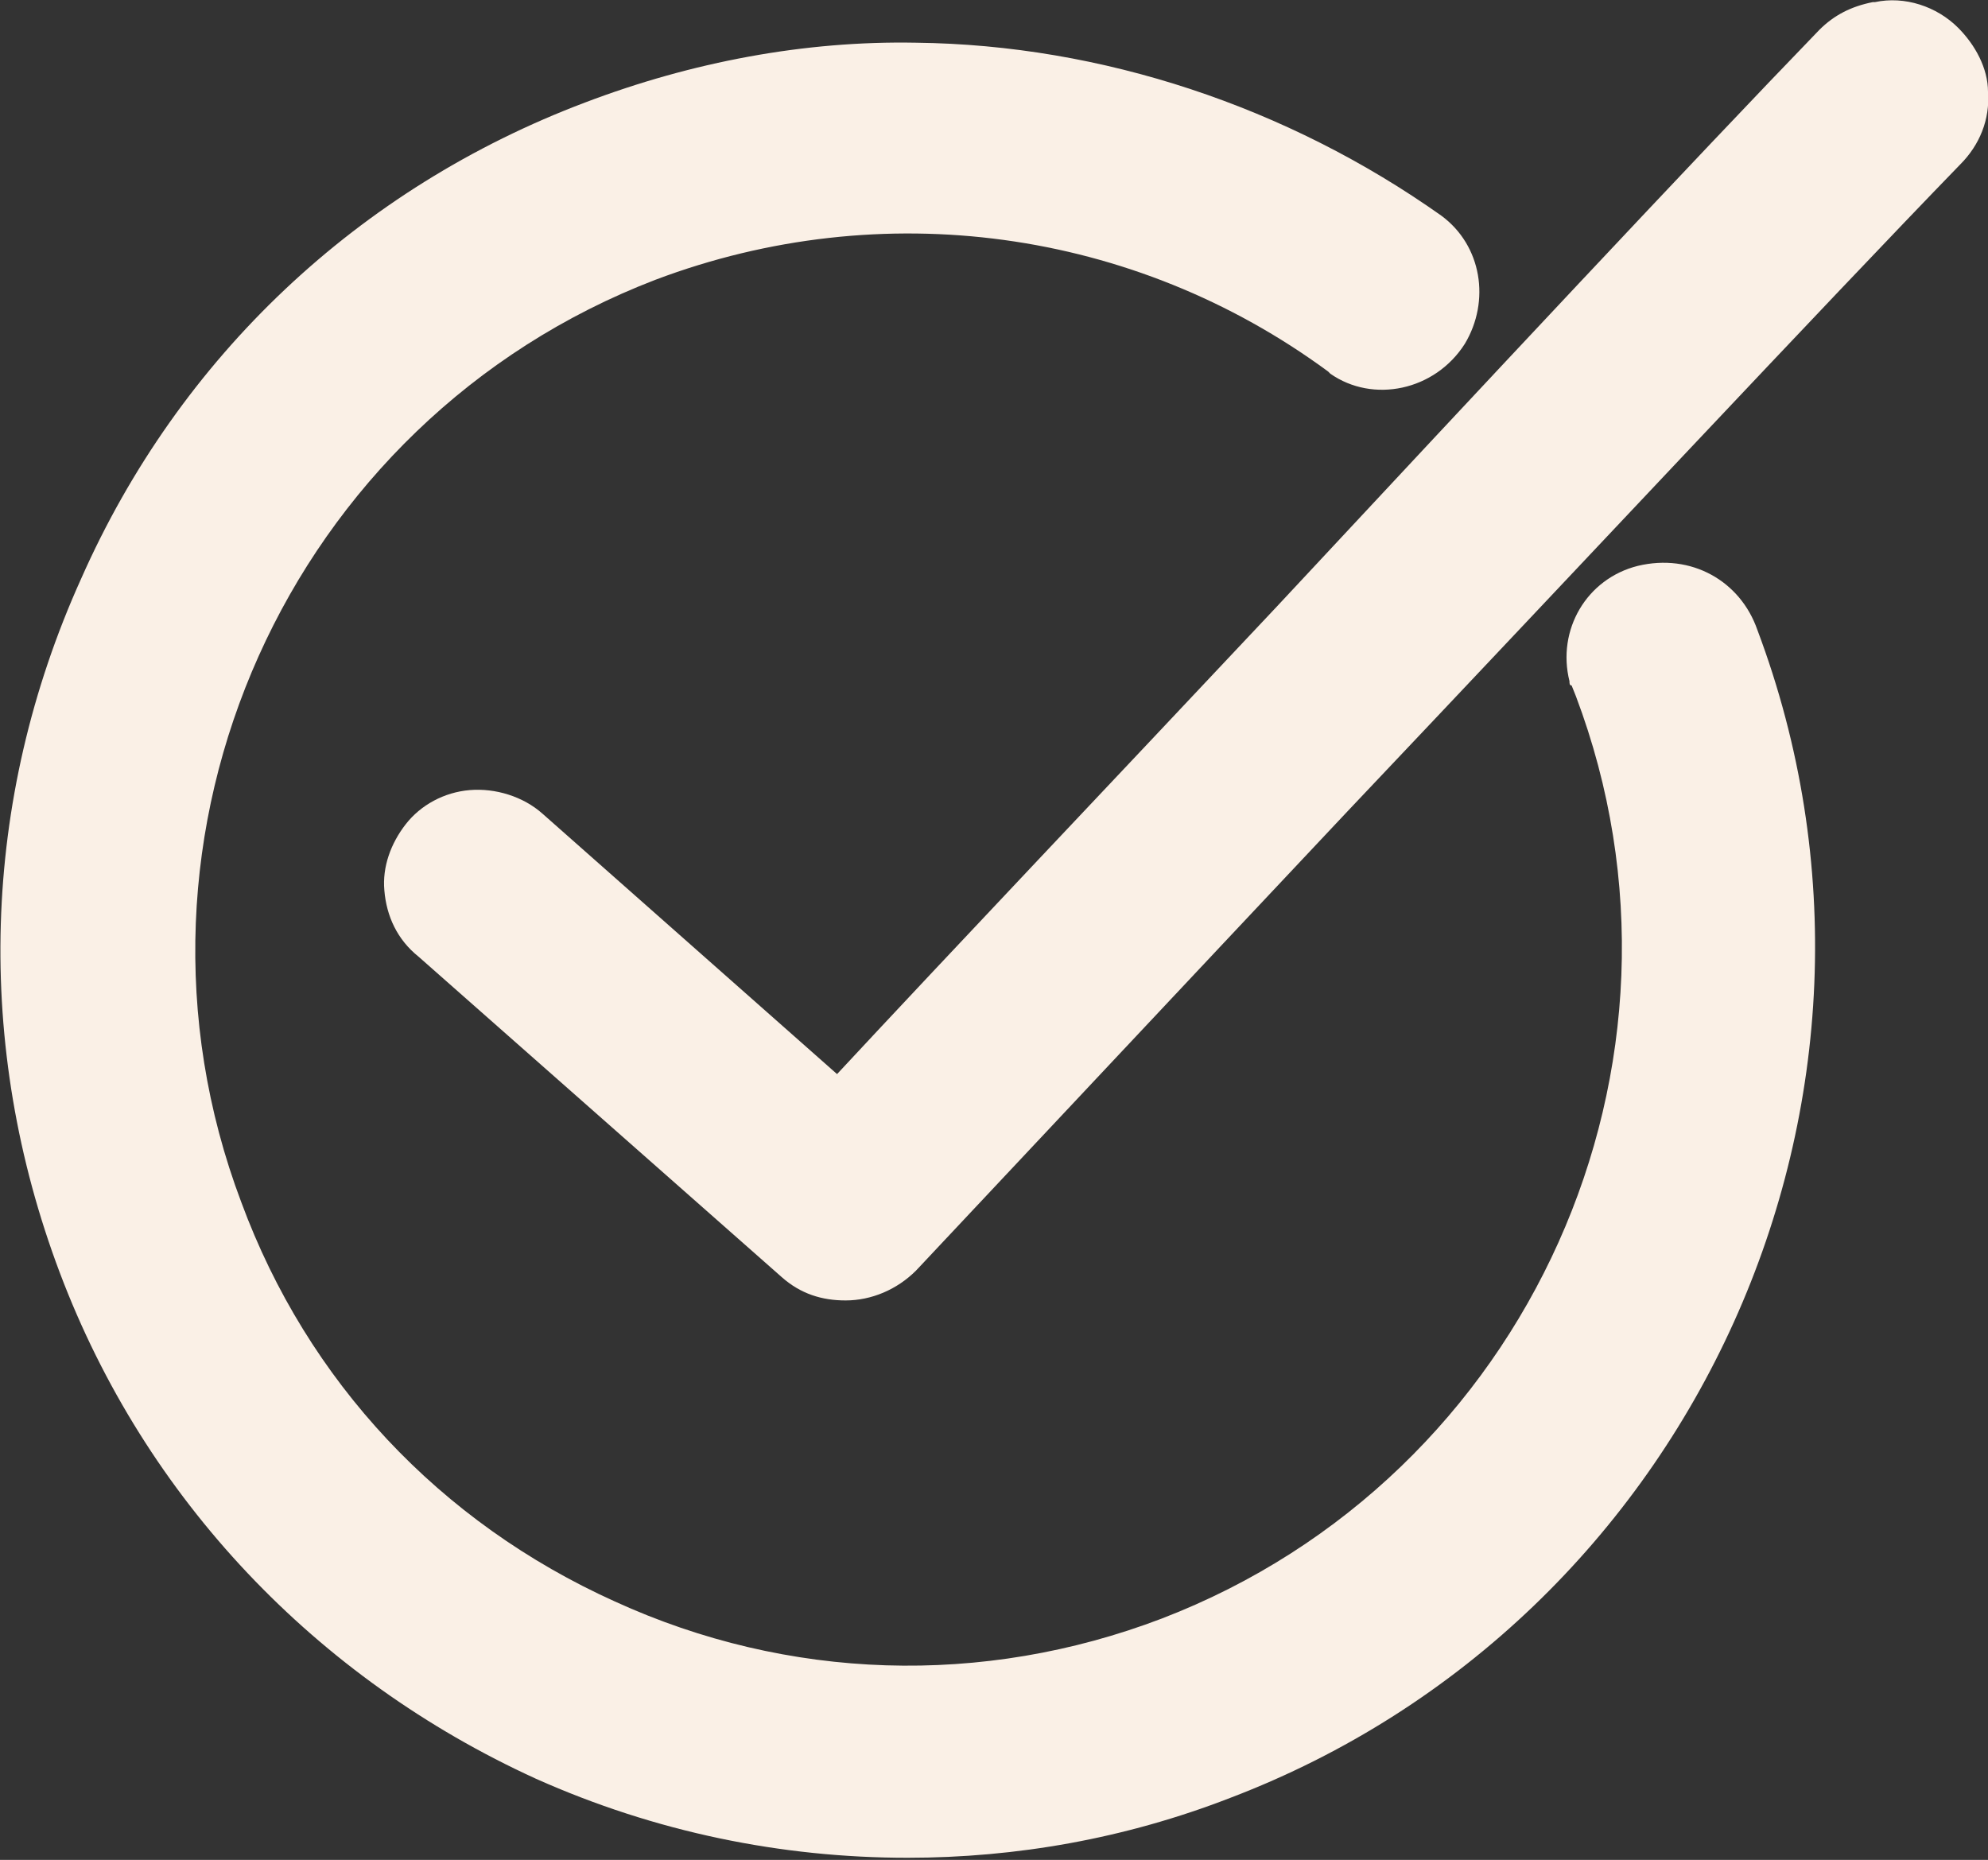
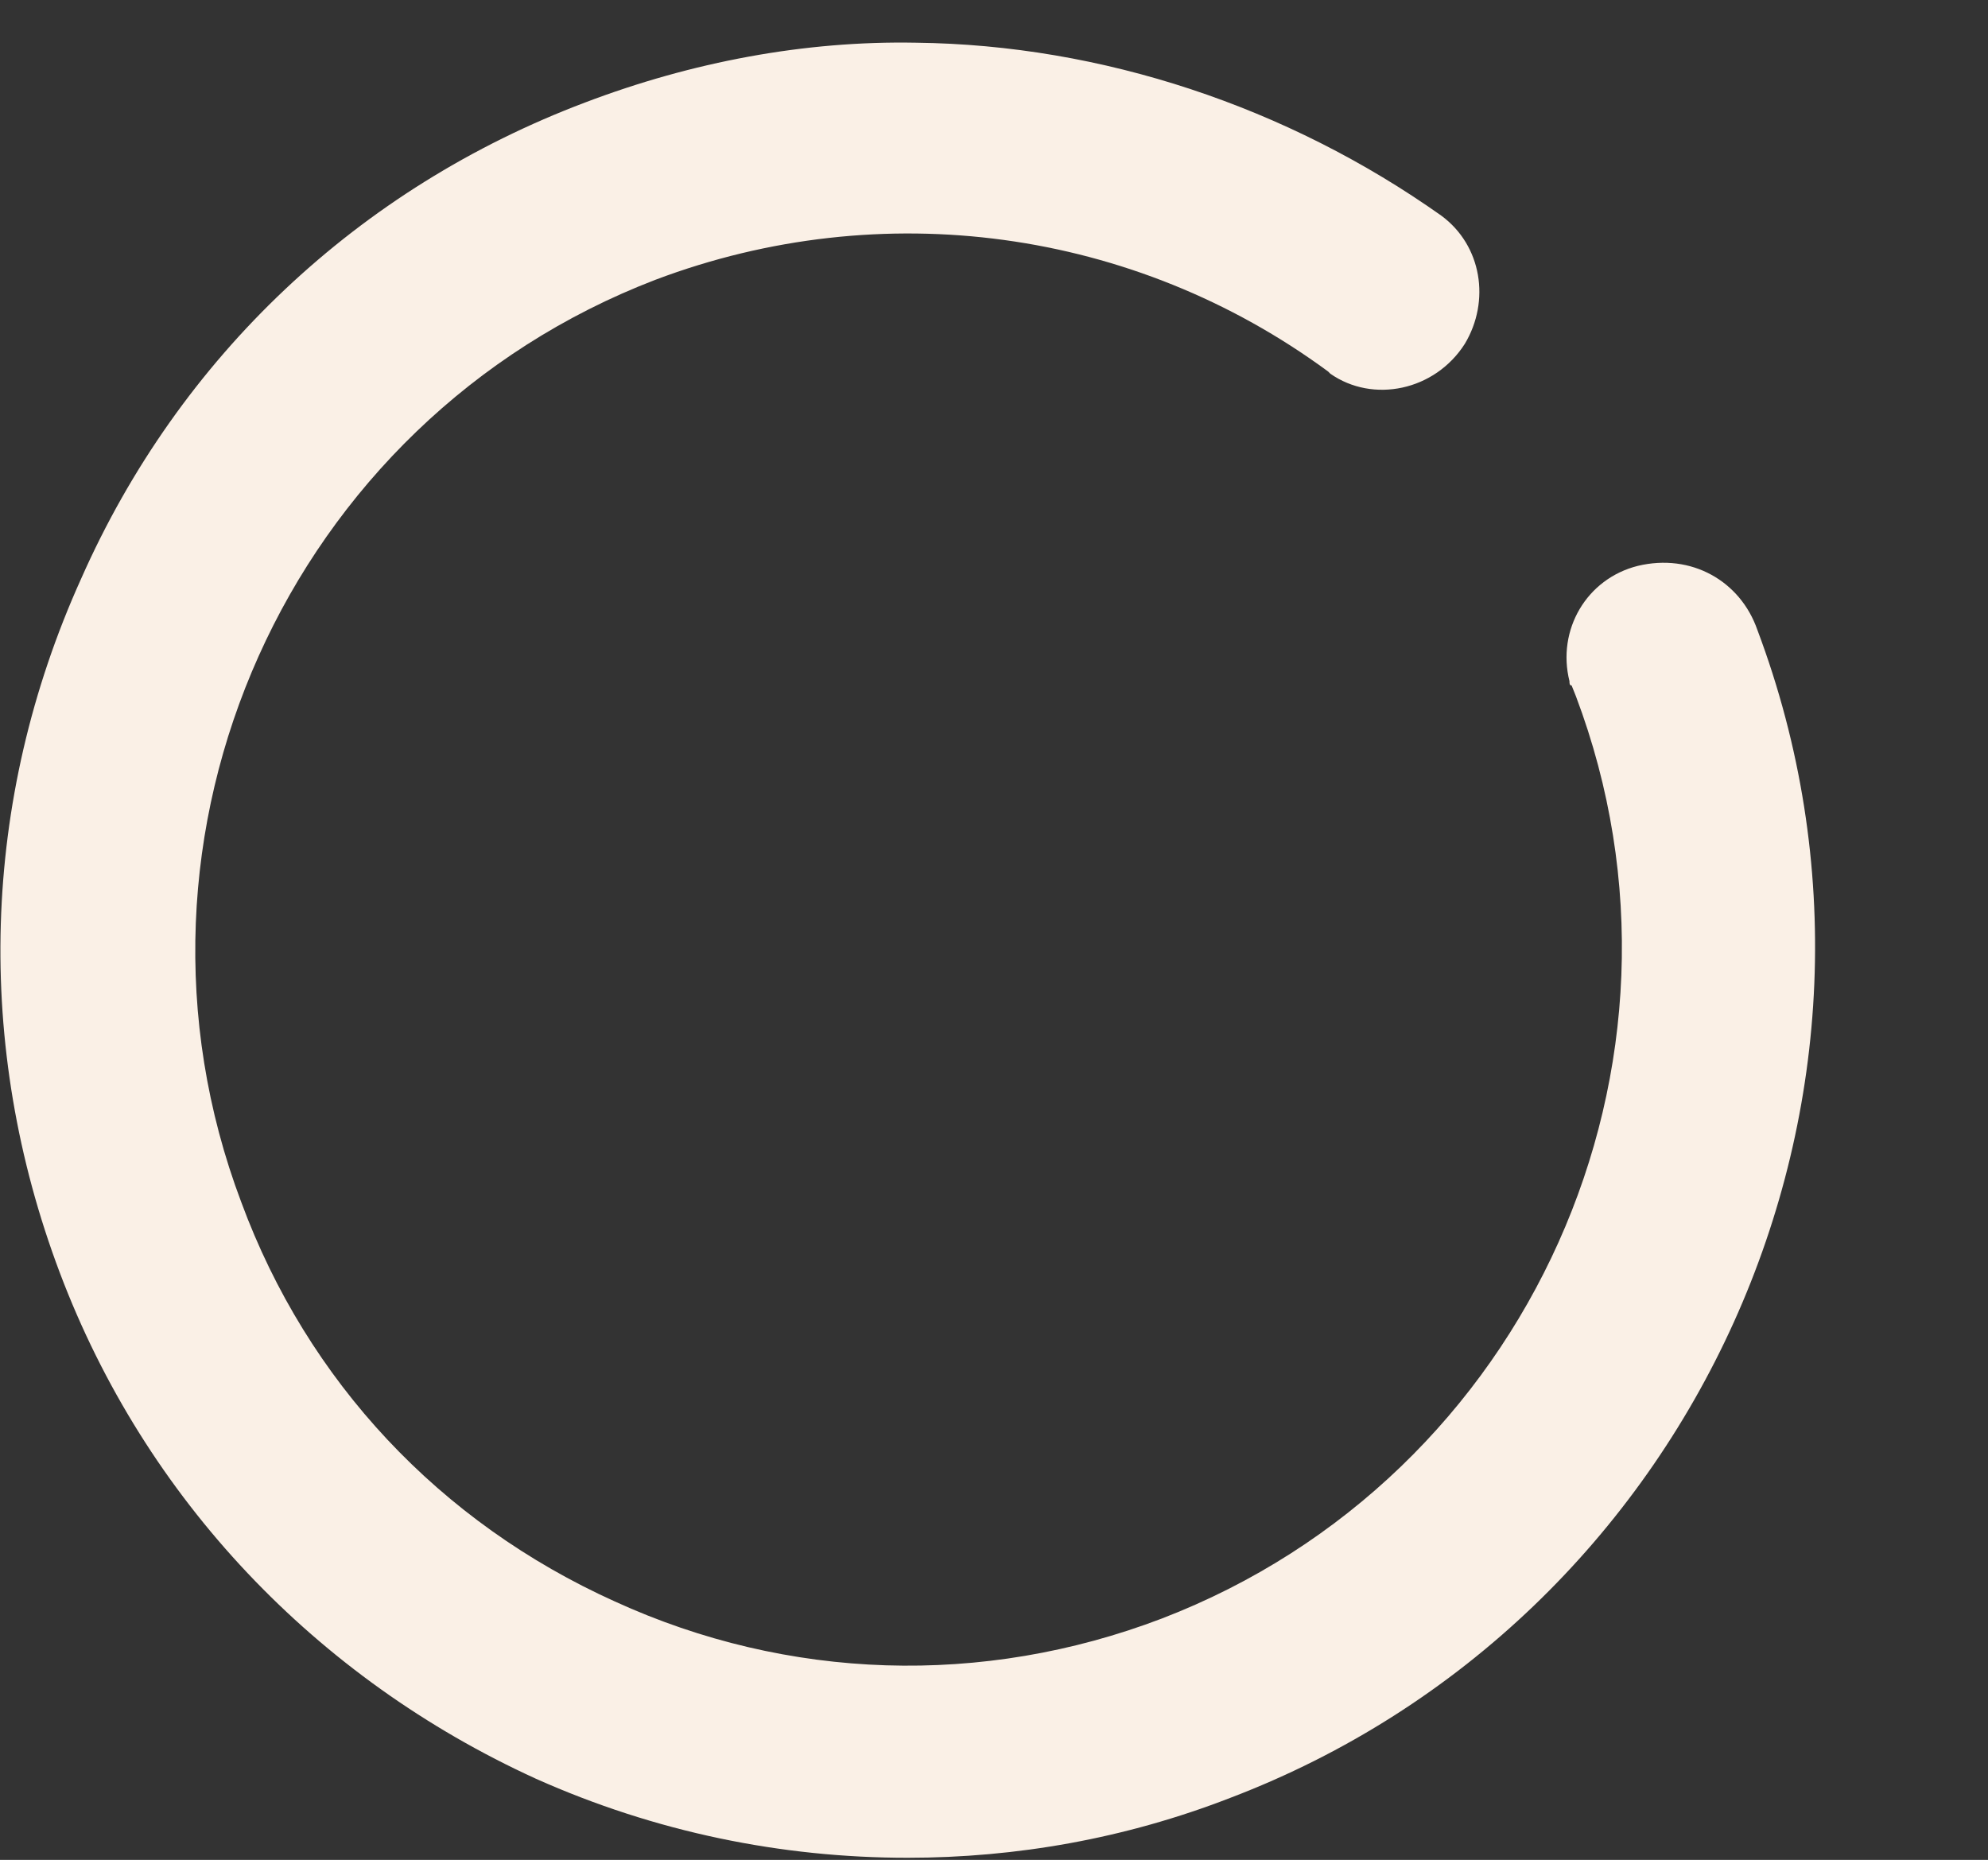
<svg xmlns="http://www.w3.org/2000/svg" version="1.1" id="Layer_1" x="0px" y="0px" viewBox="0 0 93.1 87.1" style="enable-background:new 0 0 93.1 87.1;" xml:space="preserve">
  <rect x="0" y="0" width="93.1" height="87.1" fill="#333333" stroke="none" />
  <style type="text/css">
	.st0{fill:#FAF0E6;}
</style>
  <g>
    <path class="st0" d="M76.7,26.5c-2.4,0.6-3.8,3-3.2,5.4c0,0.1,0,0.2,0.1,0.2l0.2,0.5c6.5,17.2-2.2,36.6-19.4,43.2   c-8.4,3.2-17.5,2.9-25.6-0.8c-8.2-3.7-14.4-10.3-17.5-18.7c-6.5-17.2,2.2-36.6,19.4-43.2c10.6-4,22.4-2.4,31.5,4.3l0.1,0.1   c2,1.4,4.9,0.8,6.3-1.4c1.2-2,0.8-4.6-1.1-6C60.3,5,51.6,2.1,42.9,2c-5.2-0.1-10.5,0.9-15.5,2.8c-10.6,4-19,11.9-23.6,22.3   c-4.7,10.4-5,21.9-1,32.5c4,10.6,12,19,22.3,23.7c5.6,2.5,11.5,3.7,17.4,3.7c5.1,0,10.2-0.9,15.1-2.8c21.8-8.3,32.9-32.9,24.7-54.7   C81.5,27.2,79.2,25.9,76.7,26.5z" />
-     <path class="st0" d="M91.7,1.3c-1-1-2.5-1.5-3.9-1.2l-0.1,0c-1,0.2-1.8,0.6-2.5,1.3c-5.8,6-15.8,16.7-25.4,27   c-7.8,8.3-15.3,16.2-20.6,21.9L25.4,38.1c-0.9-0.8-2.2-1.2-3.4-1.1c-1.2,0.1-2.3,0.7-3,1.6c-0.7,0.9-1.1,2-1,3.1   c0.1,1.2,0.6,2.3,1.6,3.1l17,15c0.9,0.8,1.9,1.1,3,1.1c1.2,0,2.4-0.5,3.3-1.4c4.7-5,12.2-13,20.2-21.5C74,26.5,85.4,14.3,91.8,7.7   c0.9-0.9,1.4-2.1,1.3-3.4C93.1,3.2,92.5,2.1,91.7,1.3z" />
  </g>
</svg>